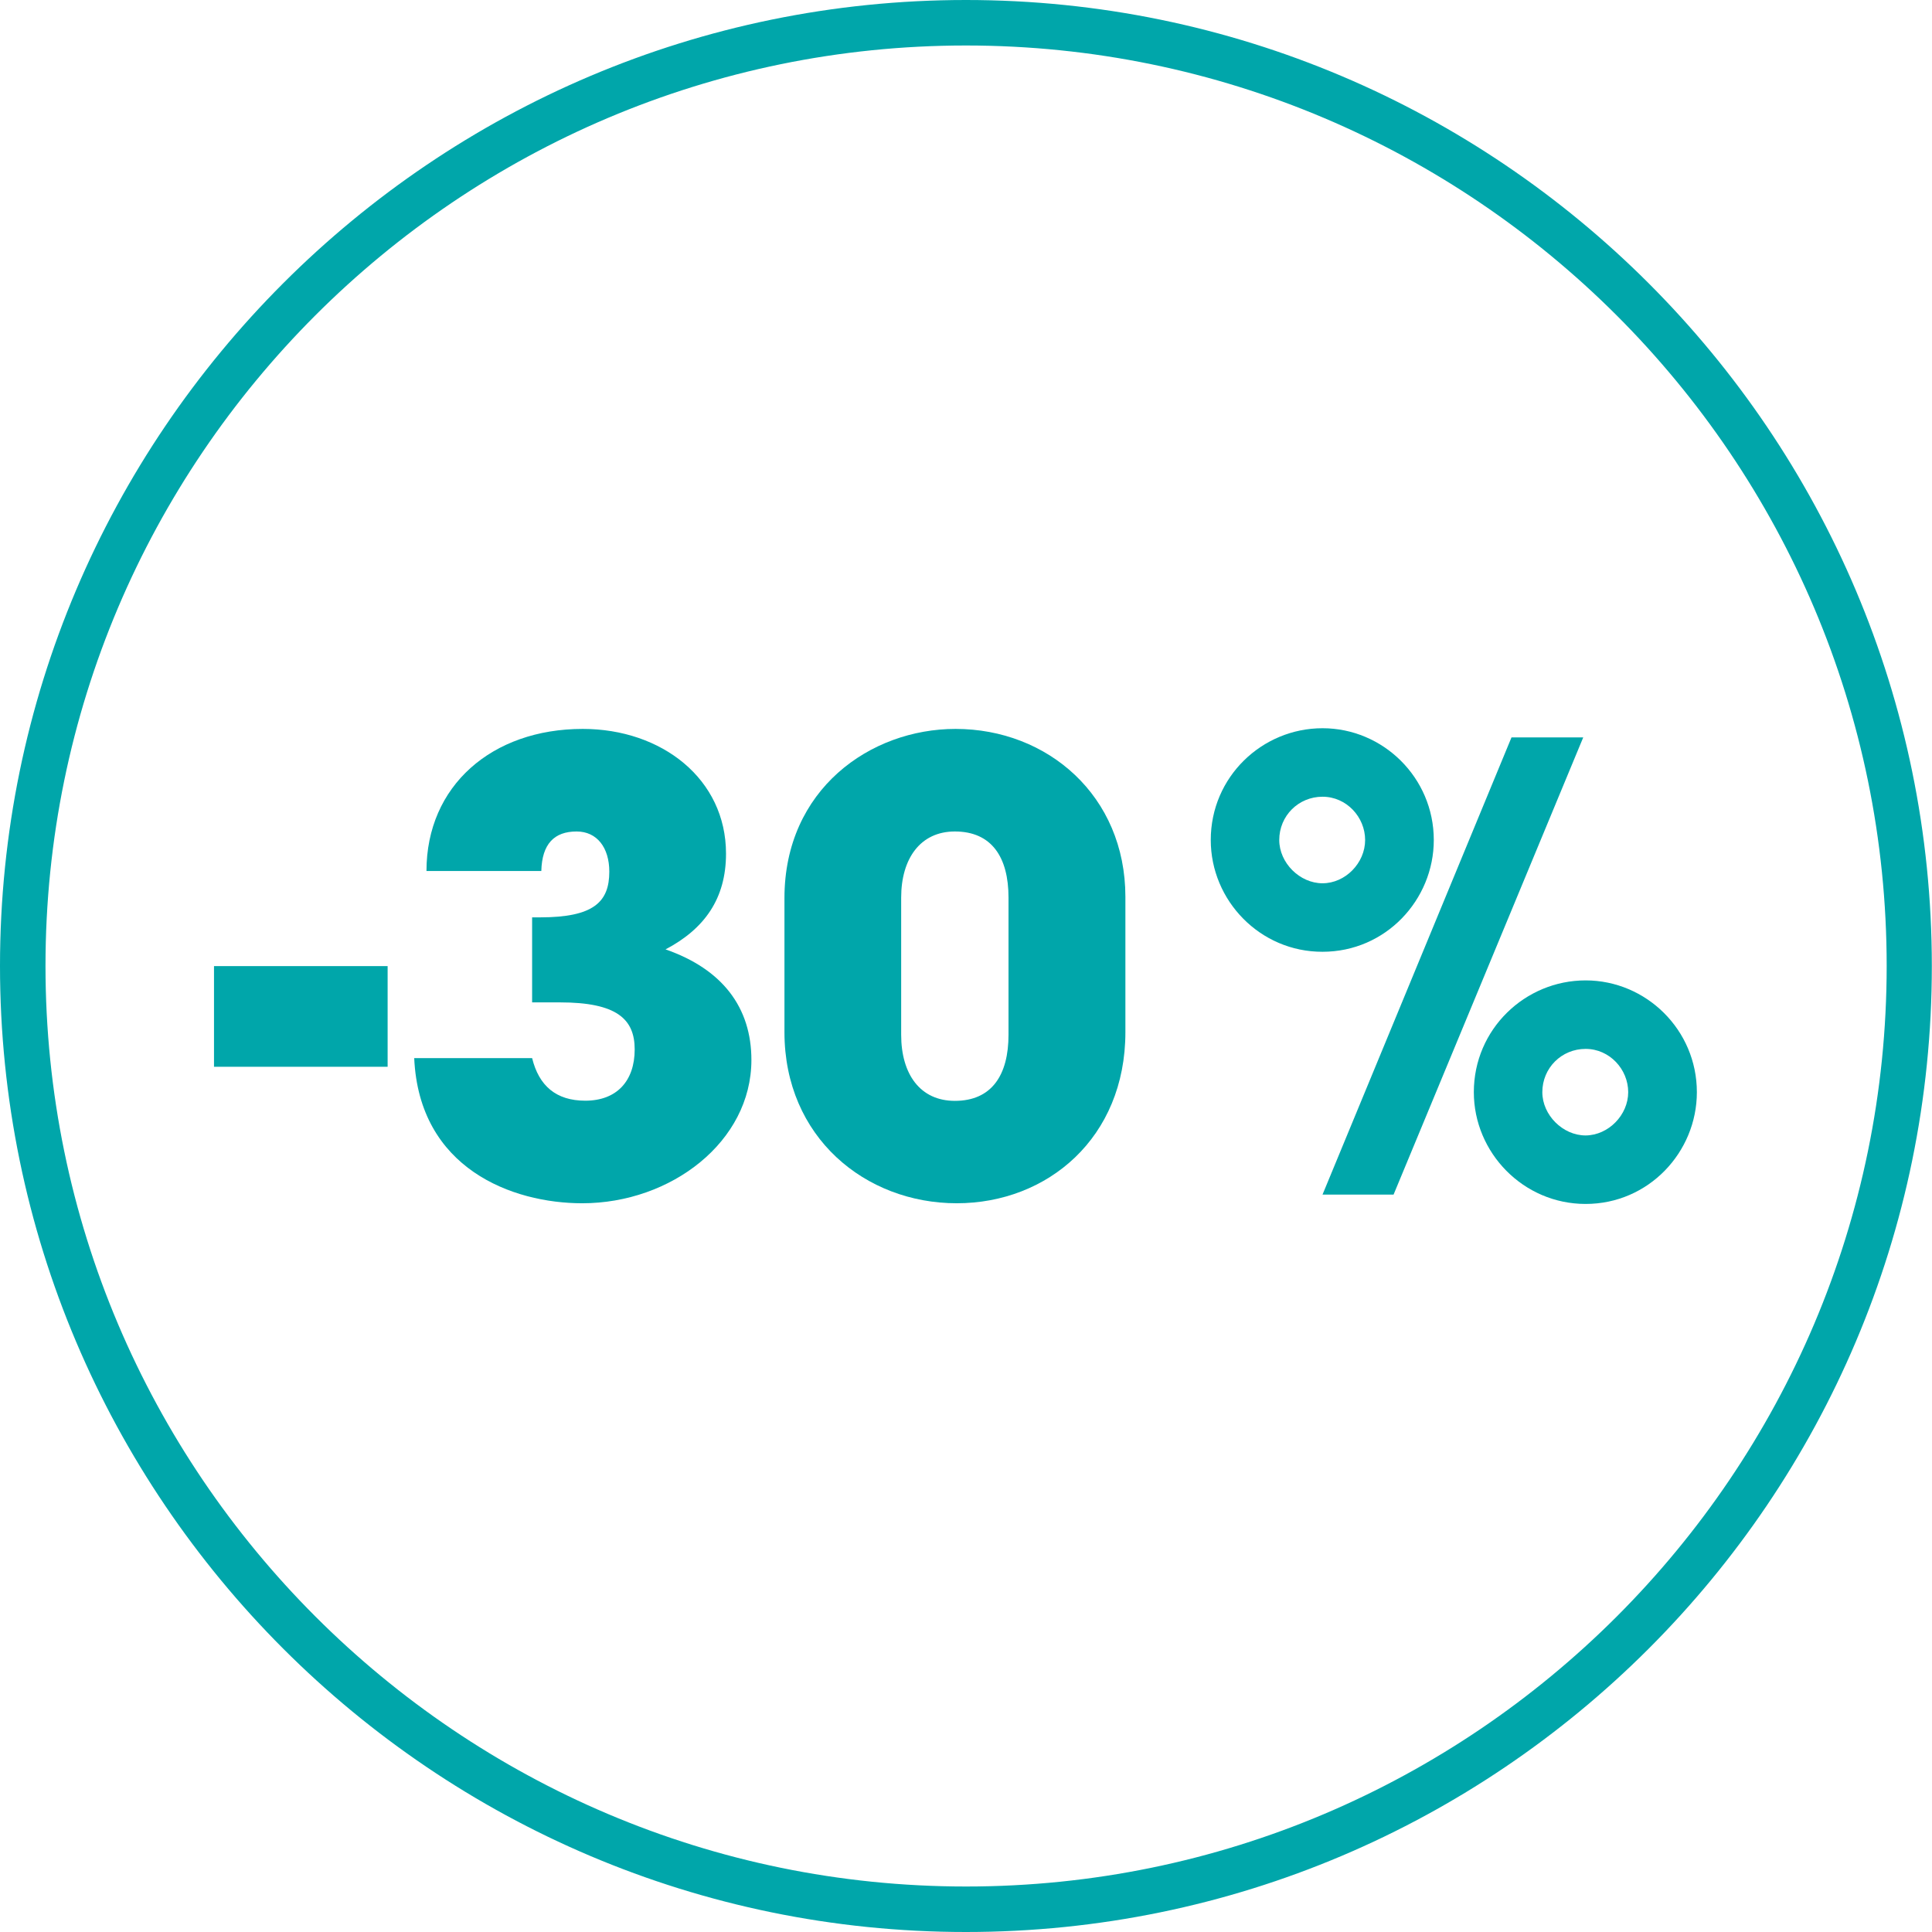
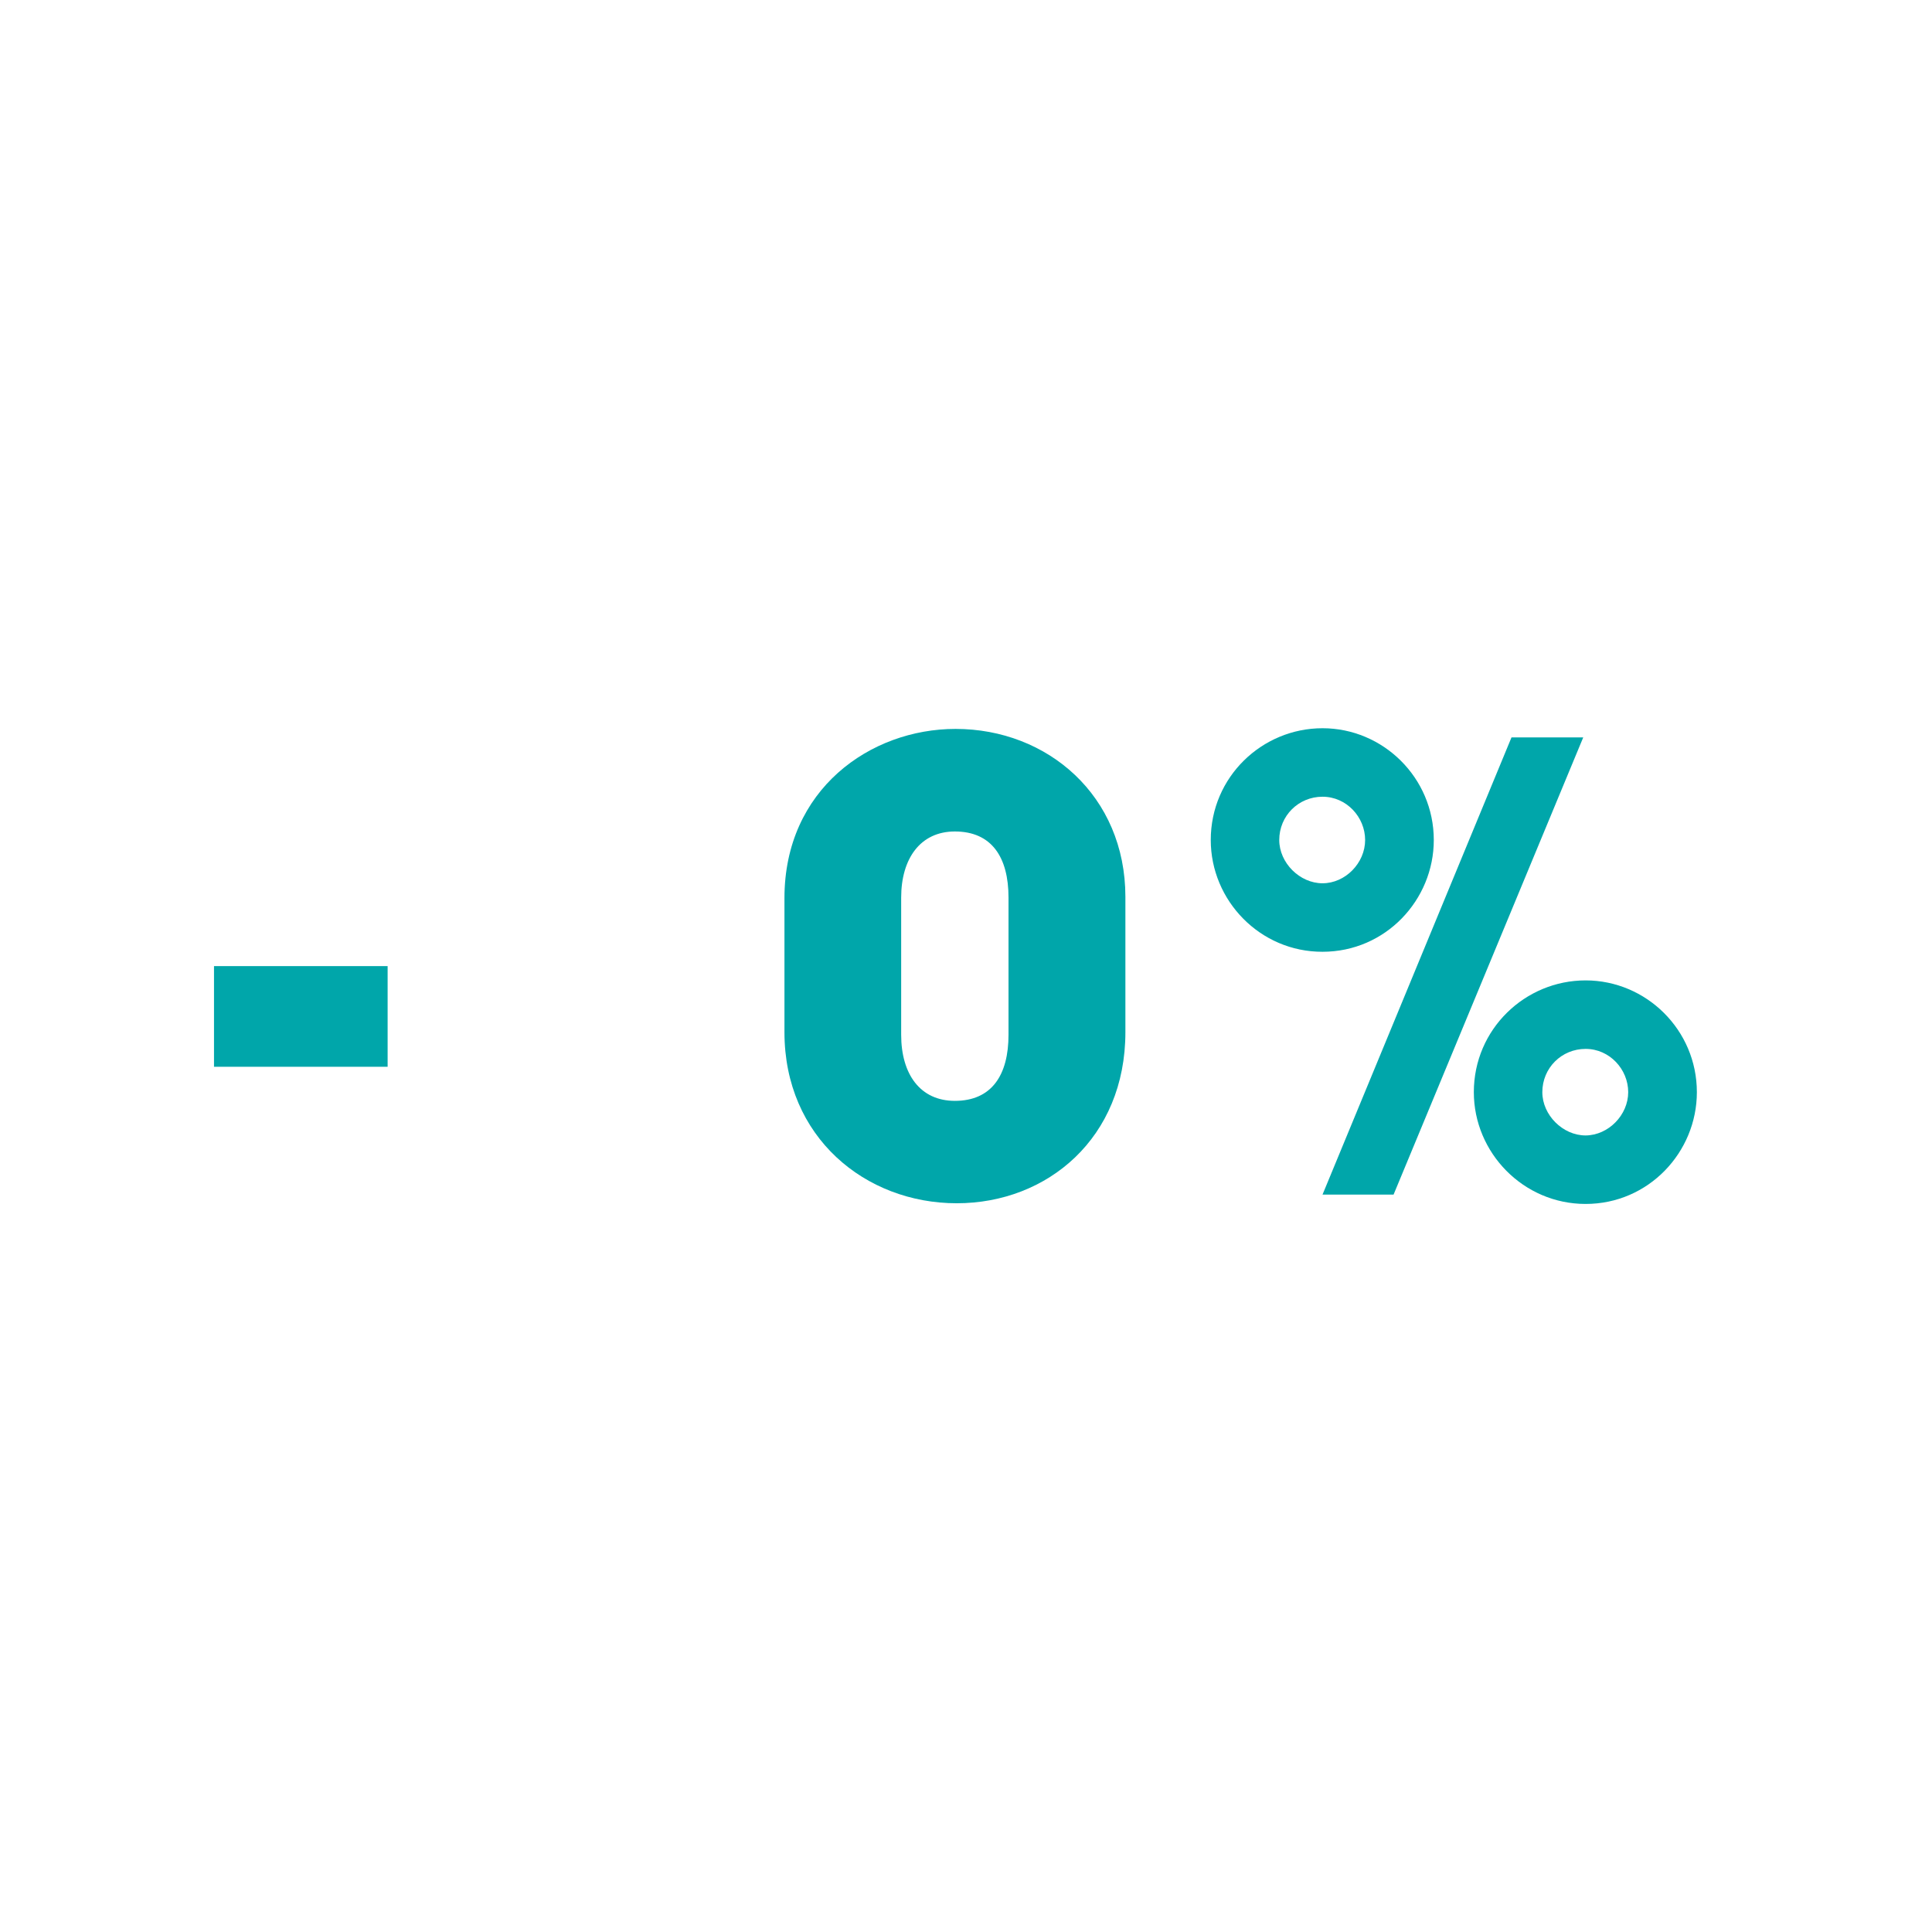
<svg xmlns="http://www.w3.org/2000/svg" version="1.1" id="Calque_1" x="0px" y="0px" viewBox="0 0 113.39 113.39" style="enable-background:new 0 0 113.39 113.39;" xml:space="preserve">
  <style type="text/css">
	.st0{fill:#00A6AA;}
</style>
  <g>
    <g>
      <g>
-         <path class="st0" d="M12.56,62.61V56.7h10.19v5.91H12.56z" />
+         <path class="st0" d="M12.56,62.61V56.7h10.19v5.91z" />
      </g>
      <g>
-         <path class="st0" d="M31.23,58.84v-5h0.47c3.15,0,4.06-0.91,4.06-2.68c0-1.41-0.72-2.36-1.92-2.36c-1.31,0-2.03,0.73-2.07,2.32     h-6.74c0-5,3.84-8.34,9.17-8.34c4.64,0,8.41,2.94,8.41,7.32c0,2.65-1.27,4.42-3.55,5.62c3.34,1.16,5.04,3.41,5.04,6.49     c0,4.79-4.71,8.41-9.93,8.41c-4.1,0-9.57-2.03-9.86-8.52h6.92c0.4,1.63,1.41,2.5,3.12,2.5c1.85,0,2.9-1.16,2.9-3.01     c0-1.78-1.05-2.76-4.39-2.76H31.23z" />
-       </g>
+         </g>
      <g>
        <path class="st0" d="M66.05,60.58c0,6.2-4.57,10.04-9.9,10.04c-5.37,0-10.11-3.88-10.11-10.04v-7.87c0-6.38,5.04-9.93,10.04-9.93     c5.4,0,9.97,3.92,9.97,9.86V60.58z M59.19,52.68c0-2.36-0.98-3.88-3.15-3.88c-2.03,0-3.15,1.6-3.15,3.88v8.05     c0,2.32,1.12,3.88,3.15,3.88c2.17,0,3.15-1.52,3.15-3.88V52.68z" />
      </g>
      <g>
        <path class="st0" d="M71.06,49.3c0-3.7,3.01-6.56,6.56-6.56c3.55,0,6.53,2.9,6.53,6.56c0,3.52-2.83,6.56-6.53,6.56     C73.96,55.87,71.06,52.86,71.06,49.3z M80.12,49.3c0-1.34-1.09-2.54-2.5-2.54s-2.54,1.12-2.54,2.54c0,1.34,1.2,2.54,2.54,2.54     S80.12,50.65,80.12,49.3z M77.62,70.11l11.09-26.83h4.21L81.79,70.11H77.62z M86.5,64.1c0-3.7,3.01-6.56,6.56-6.56     c3.55,0,6.53,2.9,6.53,6.56c0,3.52-2.83,6.56-6.53,6.56C89.4,70.66,86.5,67.65,86.5,64.1z M95.56,64.1c0-1.34-1.09-2.54-2.5-2.54     c-1.41,0-2.54,1.12-2.54,2.54c0,1.34,1.2,2.54,2.54,2.54C94.4,66.63,95.56,65.44,95.56,64.1z" />
      </g>
    </g>
    <g>
-       <path class="st0" d="M56.69,113.39C25.43,113.39,0,87.95,0,56.69C0,25.43,25.43,0,56.69,0c31.26,0,56.69,25.43,56.69,56.69    C113.39,87.95,87.95,113.39,56.69,113.39z M56.69,2.67C26.9,2.67,2.67,26.9,2.67,56.69s24.24,54.03,54.03,54.03    s54.03-24.24,54.03-54.03S86.48,2.67,56.69,2.67z" />
-     </g>
+       </g>
  </g>
</svg>